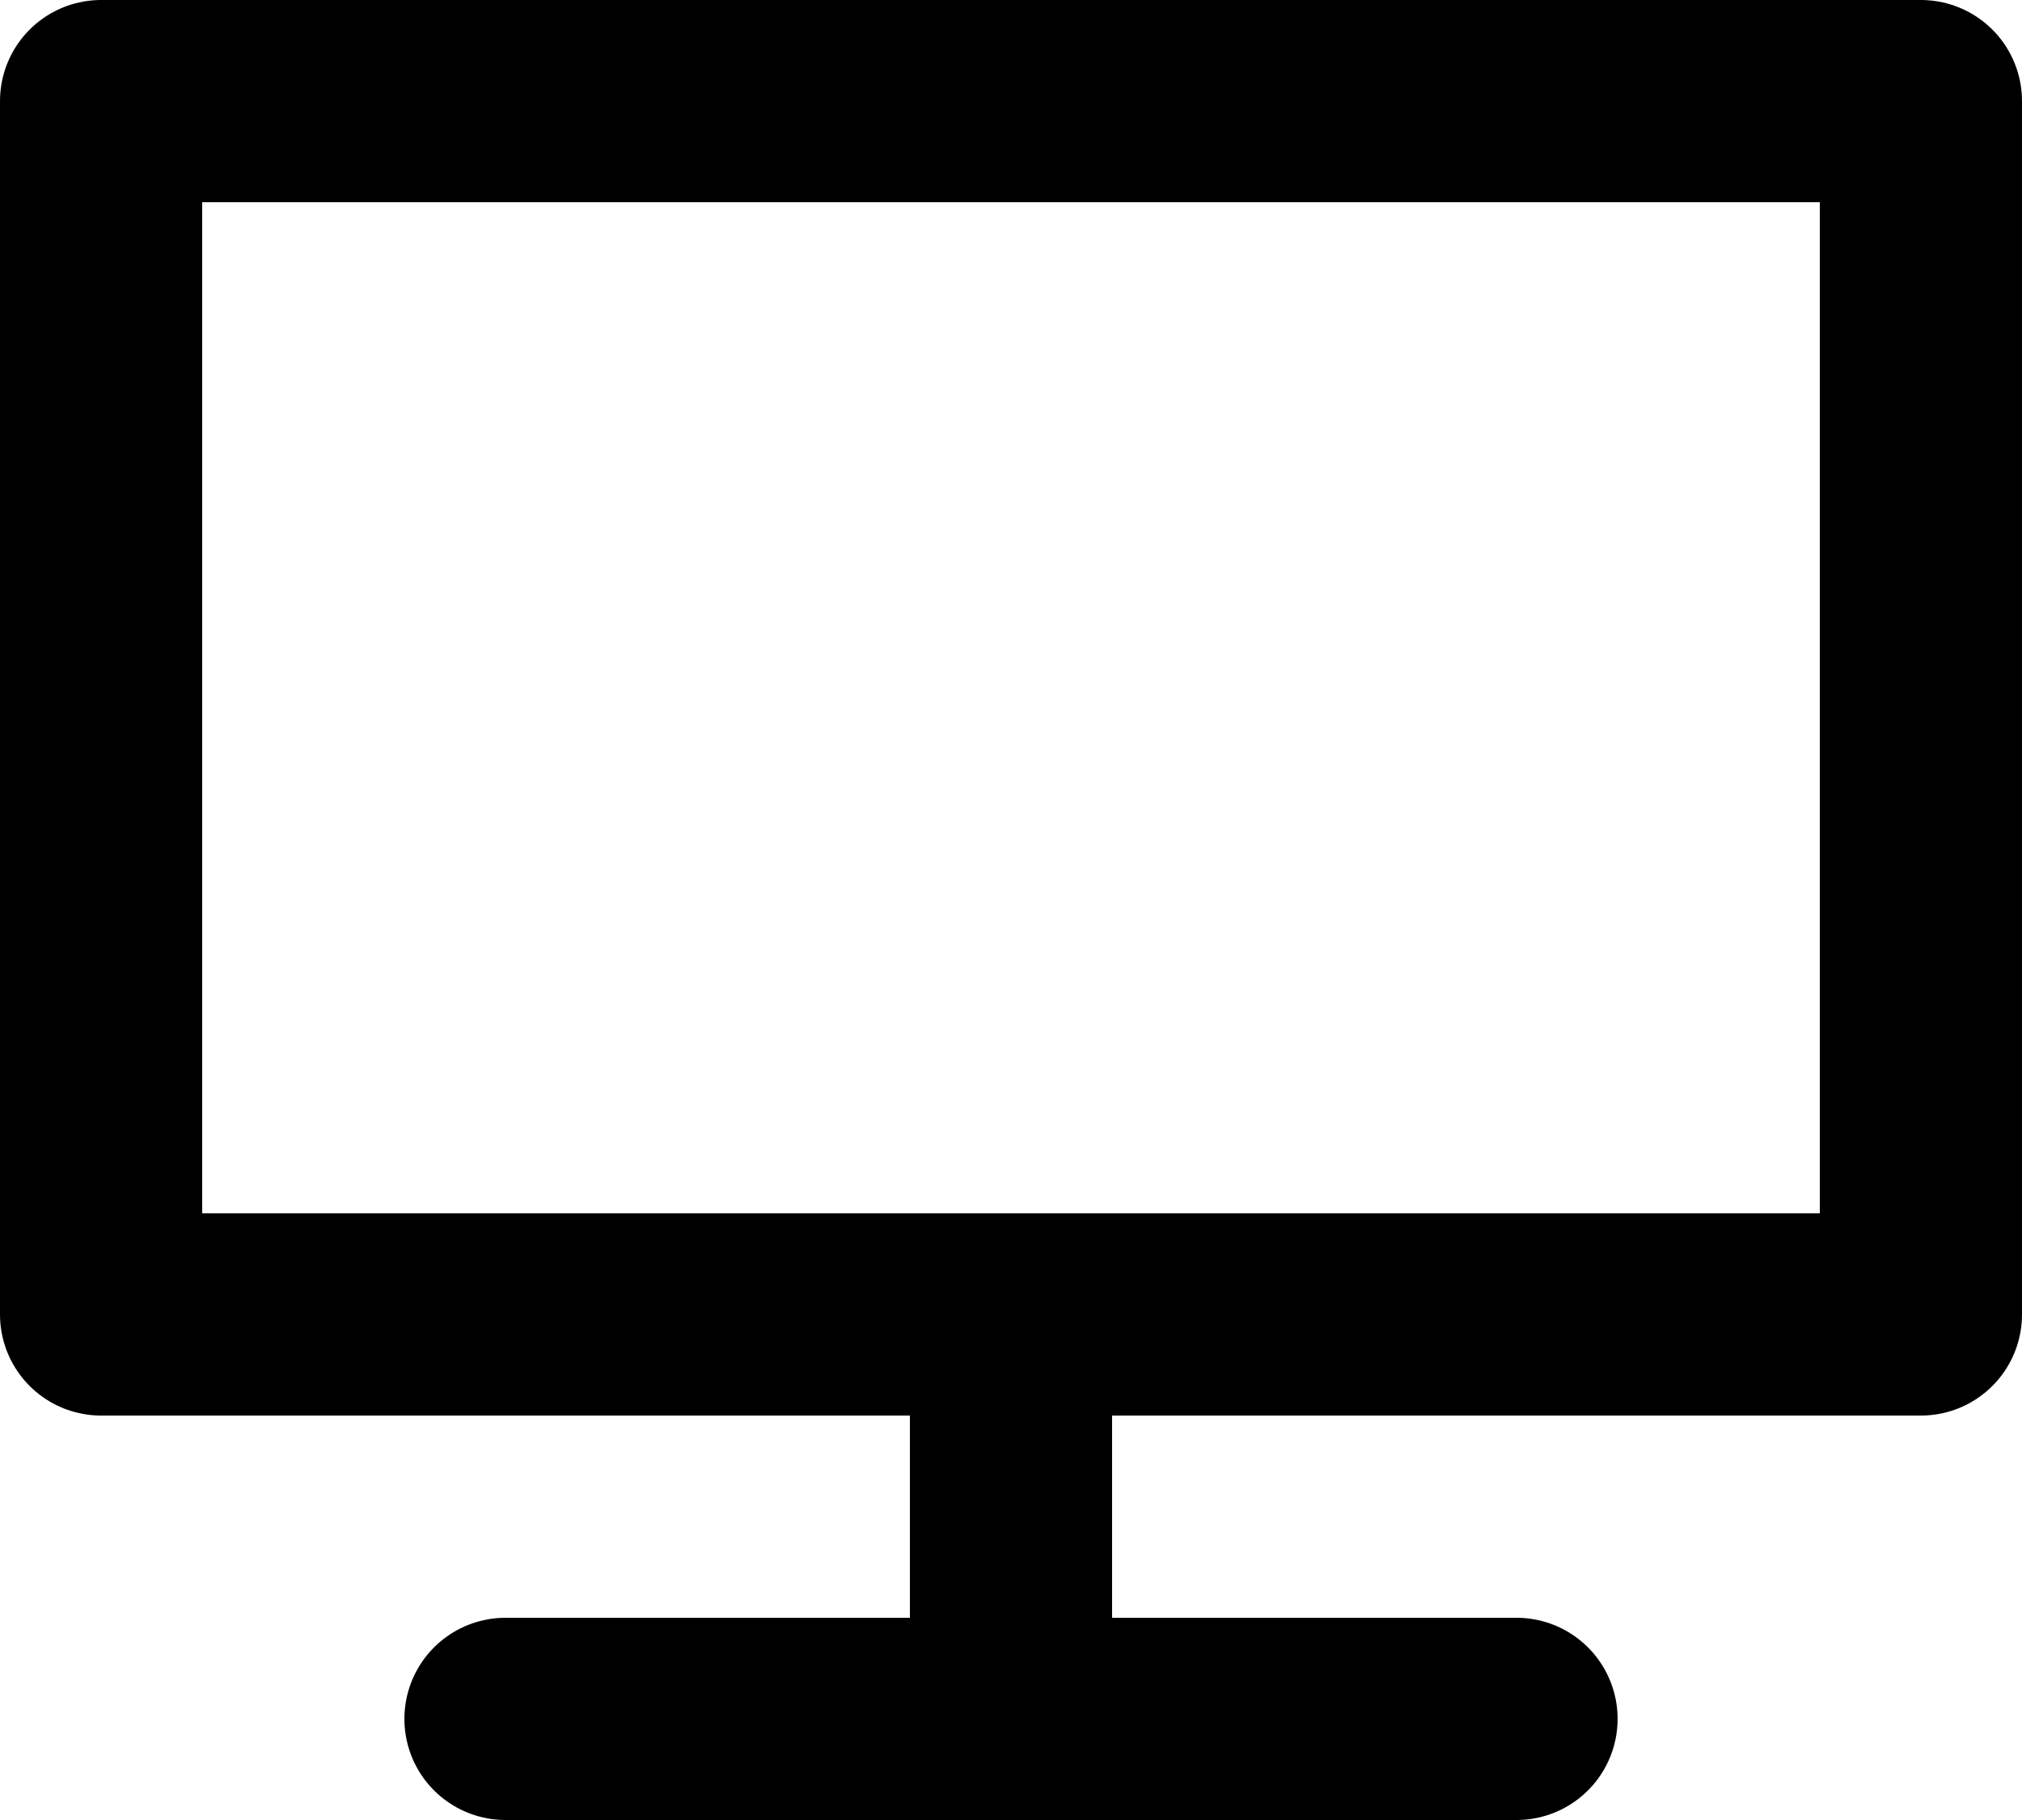
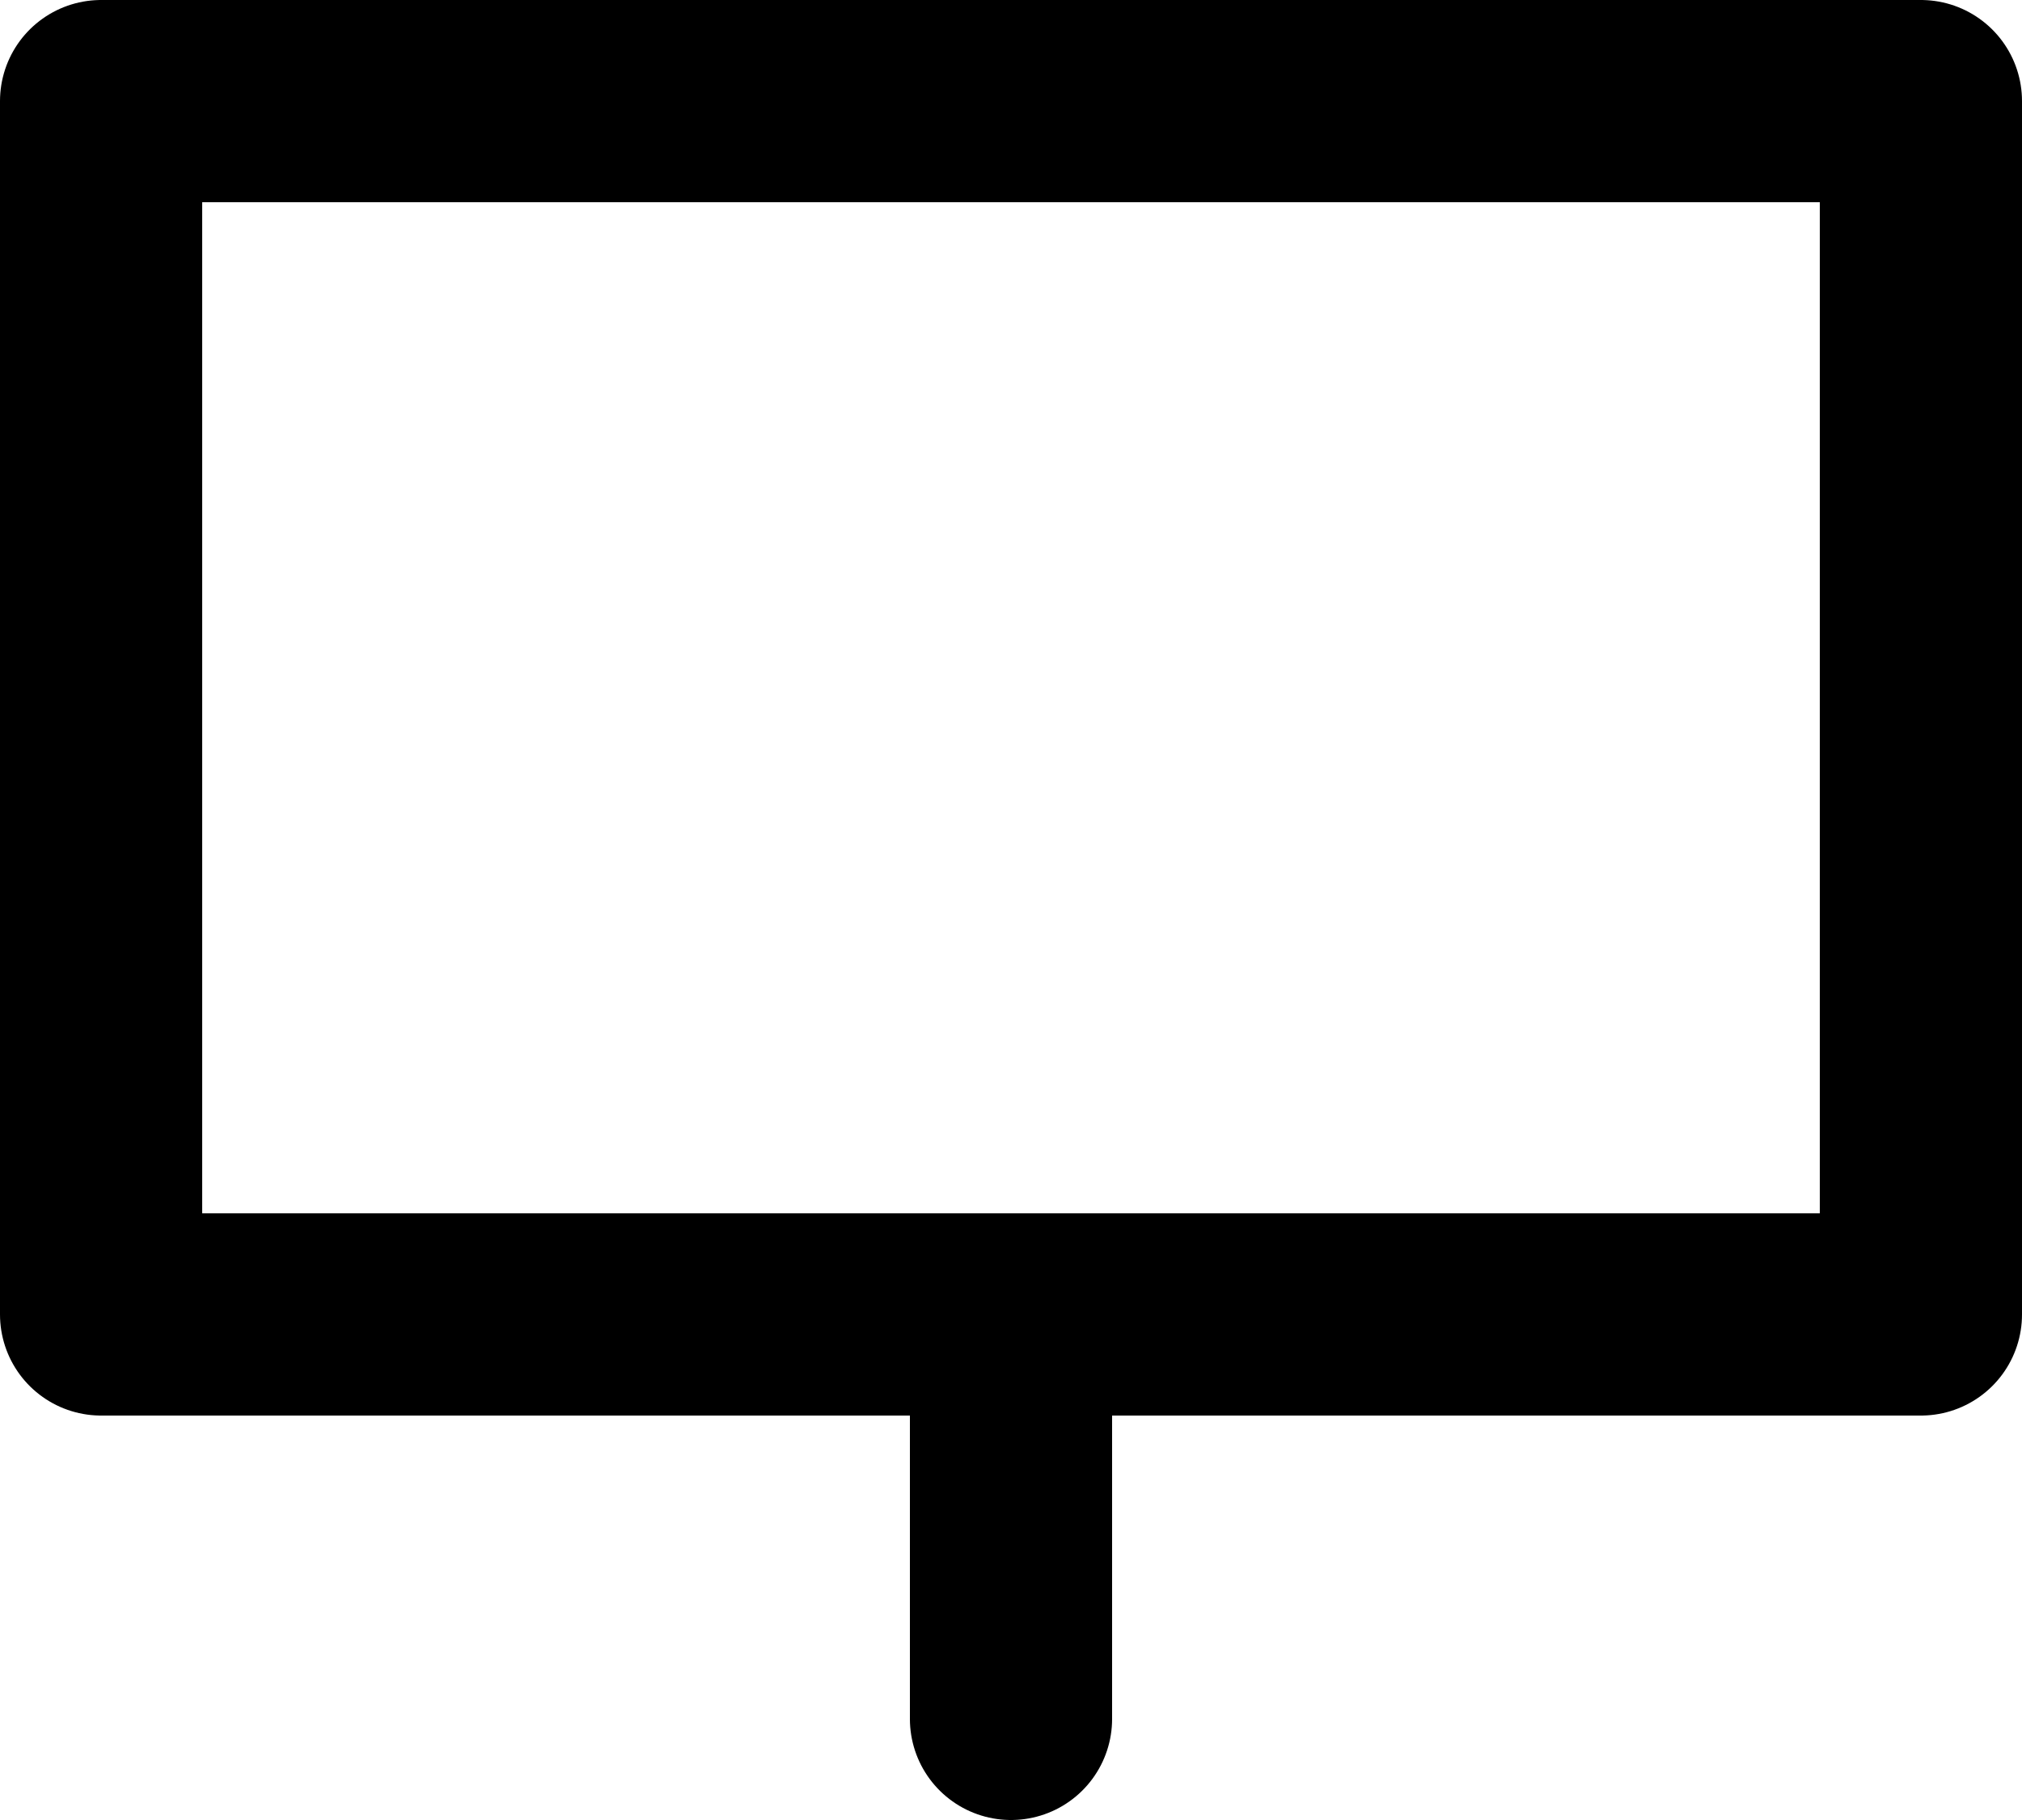
<svg xmlns="http://www.w3.org/2000/svg" width="20" height="18" viewBox="0 0 20 18" fill="none">
-   <path d="M15 17H10H5" stroke="black" stroke-width="2" stroke-linecap="round" stroke-linejoin="round" />
  <path d="M10 17V13" stroke="black" stroke-width="2" stroke-linecap="round" stroke-linejoin="round" />
  <path d="M10 13H1V1H19V13H10Z" stroke="black" stroke-width="2" stroke-linecap="round" stroke-linejoin="round" />
</svg>